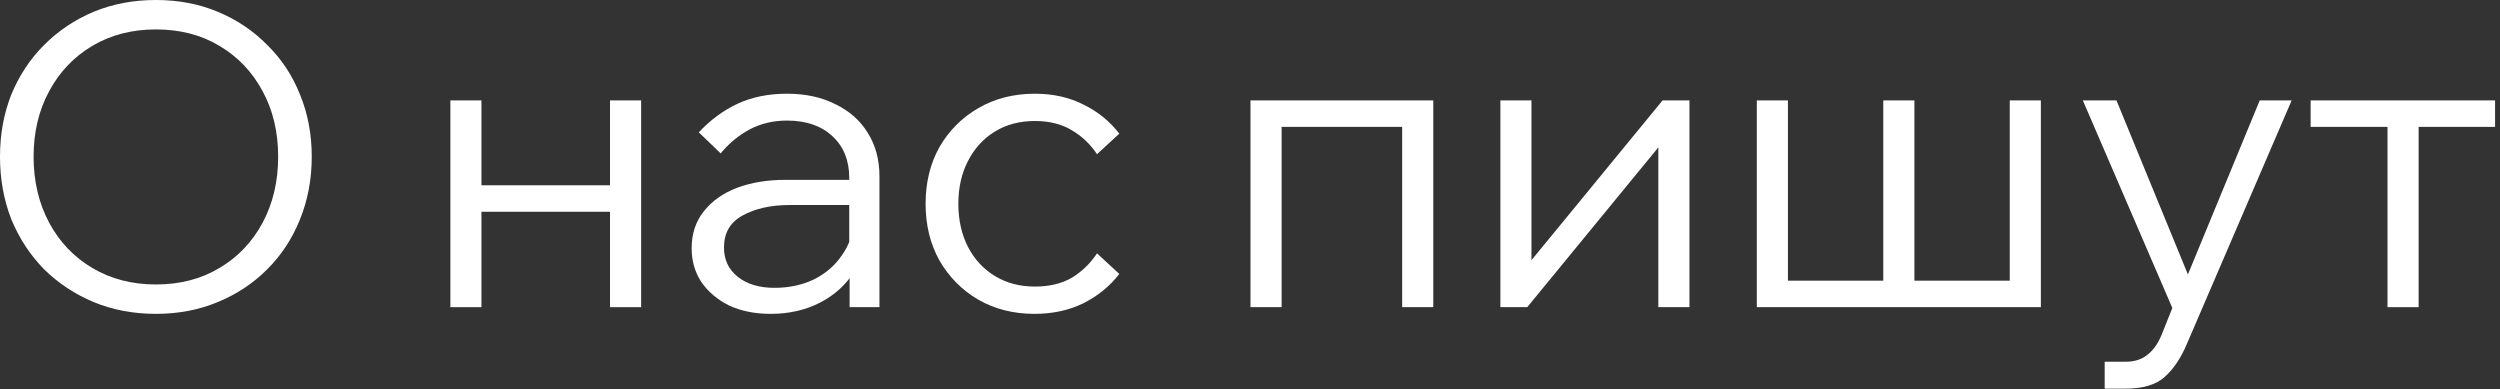
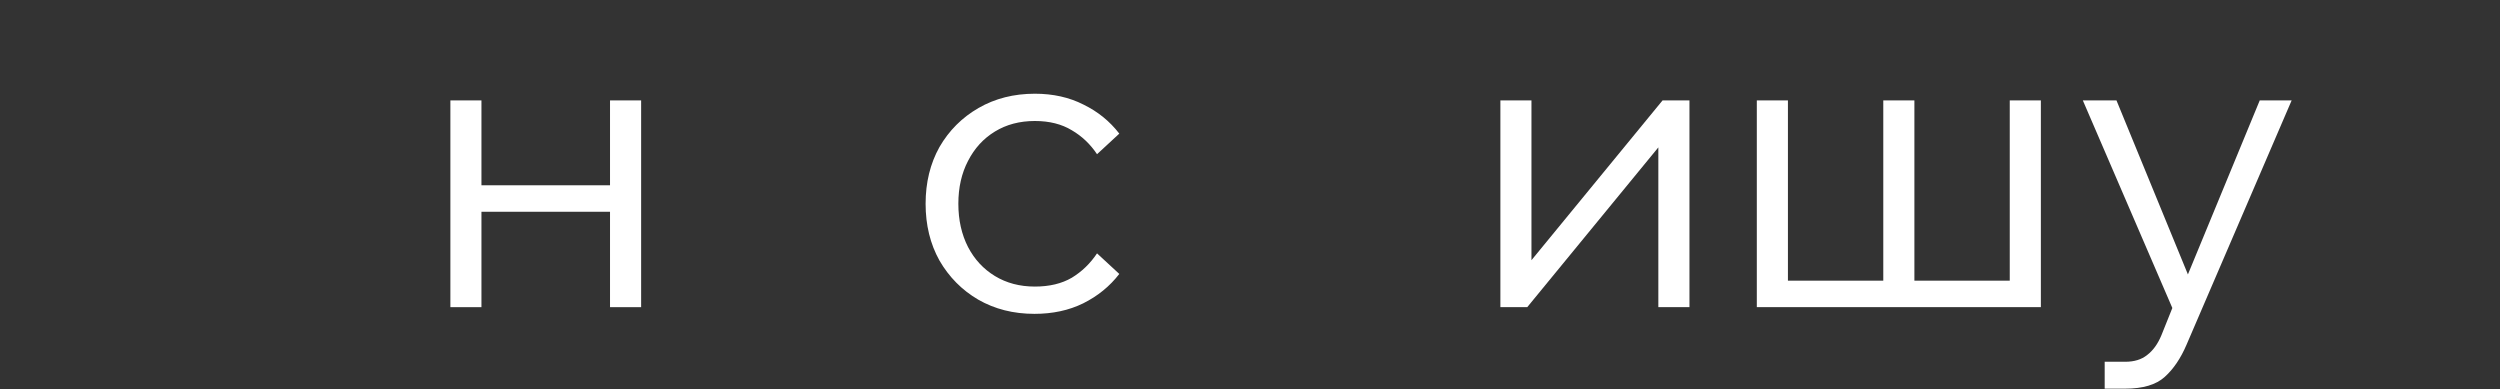
<svg xmlns="http://www.w3.org/2000/svg" viewBox="0 0 59.383 9.25" fill="none">
  <rect x="0" y="0" width="59.383" height="9.25" fill="#333333" stroke="none" />
-   <path d="M56.711 7.296V2.595H57.45V7.296H56.711ZM54.885 3.014V2.385H59.266V3.014H54.885Z" fill="white" />
  <path d="M53.676 2.385H54.434L51.939 8.184C51.8 8.51 51.627 8.766 51.42 8.952C51.214 9.139 50.901 9.232 50.482 9.232H49.993V8.593H50.482C50.695 8.593 50.868 8.54 51.001 8.433C51.141 8.327 51.254 8.171 51.34 7.964L51.6 7.316L49.474 2.385H50.273L52.129 6.906H51.81L53.676 2.385Z" fill="white" />
  <path d="M41.73 7.296V2.385H42.469V7.086L42.349 6.667H44.854L44.734 7.086V2.385H45.473V7.086L45.353 6.667H47.858L47.738 7.086V2.385H48.477V7.296H41.73Z" fill="white" />
-   <path d="M35.639 7.296V2.385H36.377V6.308L36.297 6.278L39.491 2.385H40.13V7.296H39.391V3.373L39.471 3.403L36.277 7.296H35.639Z" fill="white" />
-   <path d="M29.703 7.296V2.385H34.045V7.296H33.306V2.535L33.825 3.014H29.823L30.442 2.535V7.296H29.703Z" fill="white" />
+   <path d="M35.639 7.296V2.385H36.377V6.308L36.297 6.278L39.491 2.385H40.13V7.296H39.391V3.373L39.471 3.403L36.277 7.296H35.639" fill="white" />
  <path d="M26.058 6.018L26.587 6.507C26.361 6.8 26.075 7.033 25.728 7.206C25.389 7.372 25.003 7.455 24.571 7.455C24.072 7.455 23.626 7.342 23.234 7.116C22.848 6.89 22.542 6.58 22.315 6.188C22.096 5.795 21.986 5.346 21.986 4.84C21.986 4.335 22.096 3.886 22.315 3.493C22.542 3.101 22.851 2.791 23.244 2.565C23.636 2.339 24.082 2.226 24.581 2.226C25.013 2.226 25.399 2.312 25.738 2.485C26.078 2.651 26.361 2.881 26.587 3.174L26.058 3.663C25.898 3.423 25.699 3.234 25.459 3.094C25.219 2.948 24.927 2.874 24.581 2.874C24.222 2.874 23.906 2.957 23.633 3.124C23.36 3.29 23.147 3.523 22.994 3.822C22.841 4.115 22.764 4.455 22.764 4.84C22.764 5.226 22.841 5.569 22.994 5.868C23.147 6.161 23.36 6.391 23.633 6.557C23.906 6.723 24.222 6.807 24.581 6.807C24.927 6.807 25.219 6.737 25.459 6.597C25.699 6.451 25.898 6.258 26.058 6.018Z" fill="white" />
-   <path d="M20.89 7.296H20.181V6.337L20.172 6.058V4.222C20.172 3.809 20.038 3.48 19.772 3.234C19.506 2.987 19.147 2.864 18.694 2.864C18.368 2.864 18.072 2.934 17.806 3.074C17.547 3.214 17.317 3.403 17.118 3.643L16.599 3.144C16.871 2.851 17.177 2.625 17.517 2.465C17.863 2.305 18.255 2.226 18.694 2.226C19.134 2.226 19.516 2.309 19.842 2.475C20.175 2.635 20.431 2.861 20.611 3.154C20.797 3.447 20.89 3.793 20.89 4.192V7.296ZM18.305 7.455C17.933 7.455 17.603 7.389 17.317 7.256C17.038 7.116 16.818 6.93 16.658 6.697C16.505 6.464 16.429 6.198 16.429 5.898C16.429 5.552 16.525 5.26 16.718 5.02C16.911 4.774 17.174 4.588 17.507 4.461C17.846 4.335 18.229 4.272 18.655 4.272H20.271V4.87H18.754C18.309 4.87 17.936 4.954 17.637 5.12C17.344 5.28 17.197 5.532 17.197 5.878C17.197 6.171 17.307 6.404 17.527 6.577C17.746 6.75 18.036 6.837 18.395 6.837C18.741 6.837 19.054 6.77 19.333 6.637C19.613 6.497 19.836 6.304 20.002 6.058C20.175 5.812 20.271 5.529 20.291 5.21L20.591 5.379C20.591 5.779 20.491 6.135 20.291 6.447C20.098 6.76 19.829 7.006 19.483 7.186C19.137 7.365 18.744 7.455 18.305 7.455Z" fill="white" />
  <path d="M14.49 7.296V2.385H15.229V7.296H14.49ZM10.698 7.296V2.385H11.436V7.296H10.698ZM11.057 5.03V4.401H14.899V5.03H11.057Z" fill="white" />
-   <path d="M3.703 7.455C3.17 7.455 2.678 7.362 2.226 7.176C1.78 6.99 1.387 6.73 1.048 6.397C0.715 6.058 0.456 5.662 0.269 5.21C0.09 4.751 0 4.255 0 3.723C0 3.19 0.09 2.698 0.269 2.246C0.456 1.793 0.715 1.401 1.048 1.068C1.387 0.729 1.78 0.466 2.226 0.279C2.678 0.093 3.17 0 3.703 0C4.235 0 4.724 0.093 5.17 0.279C5.622 0.466 6.015 0.729 6.347 1.068C6.687 1.401 6.946 1.793 7.126 2.246C7.312 2.698 7.405 3.19 7.405 3.723C7.405 4.255 7.312 4.751 7.126 5.21C6.946 5.662 6.687 6.058 6.347 6.397C6.015 6.73 5.622 6.99 5.17 7.176C4.724 7.362 4.235 7.455 3.703 7.455ZM3.703 6.757C4.275 6.757 4.777 6.627 5.21 6.367C5.649 6.108 5.992 5.749 6.238 5.29C6.484 4.83 6.607 4.308 6.607 3.723C6.607 3.137 6.484 2.618 6.238 2.166C5.992 1.707 5.649 1.347 5.21 1.088C4.777 0.828 4.275 0.699 3.703 0.699C3.137 0.699 2.635 0.828 2.196 1.088C1.757 1.347 1.414 1.707 1.168 2.166C0.922 2.618 0.798 3.137 0.798 3.723C0.798 4.308 0.922 4.83 1.168 5.29C1.414 5.749 1.757 6.108 2.196 6.367C2.635 6.627 3.137 6.757 3.703 6.757Z" fill="white" />
</svg>